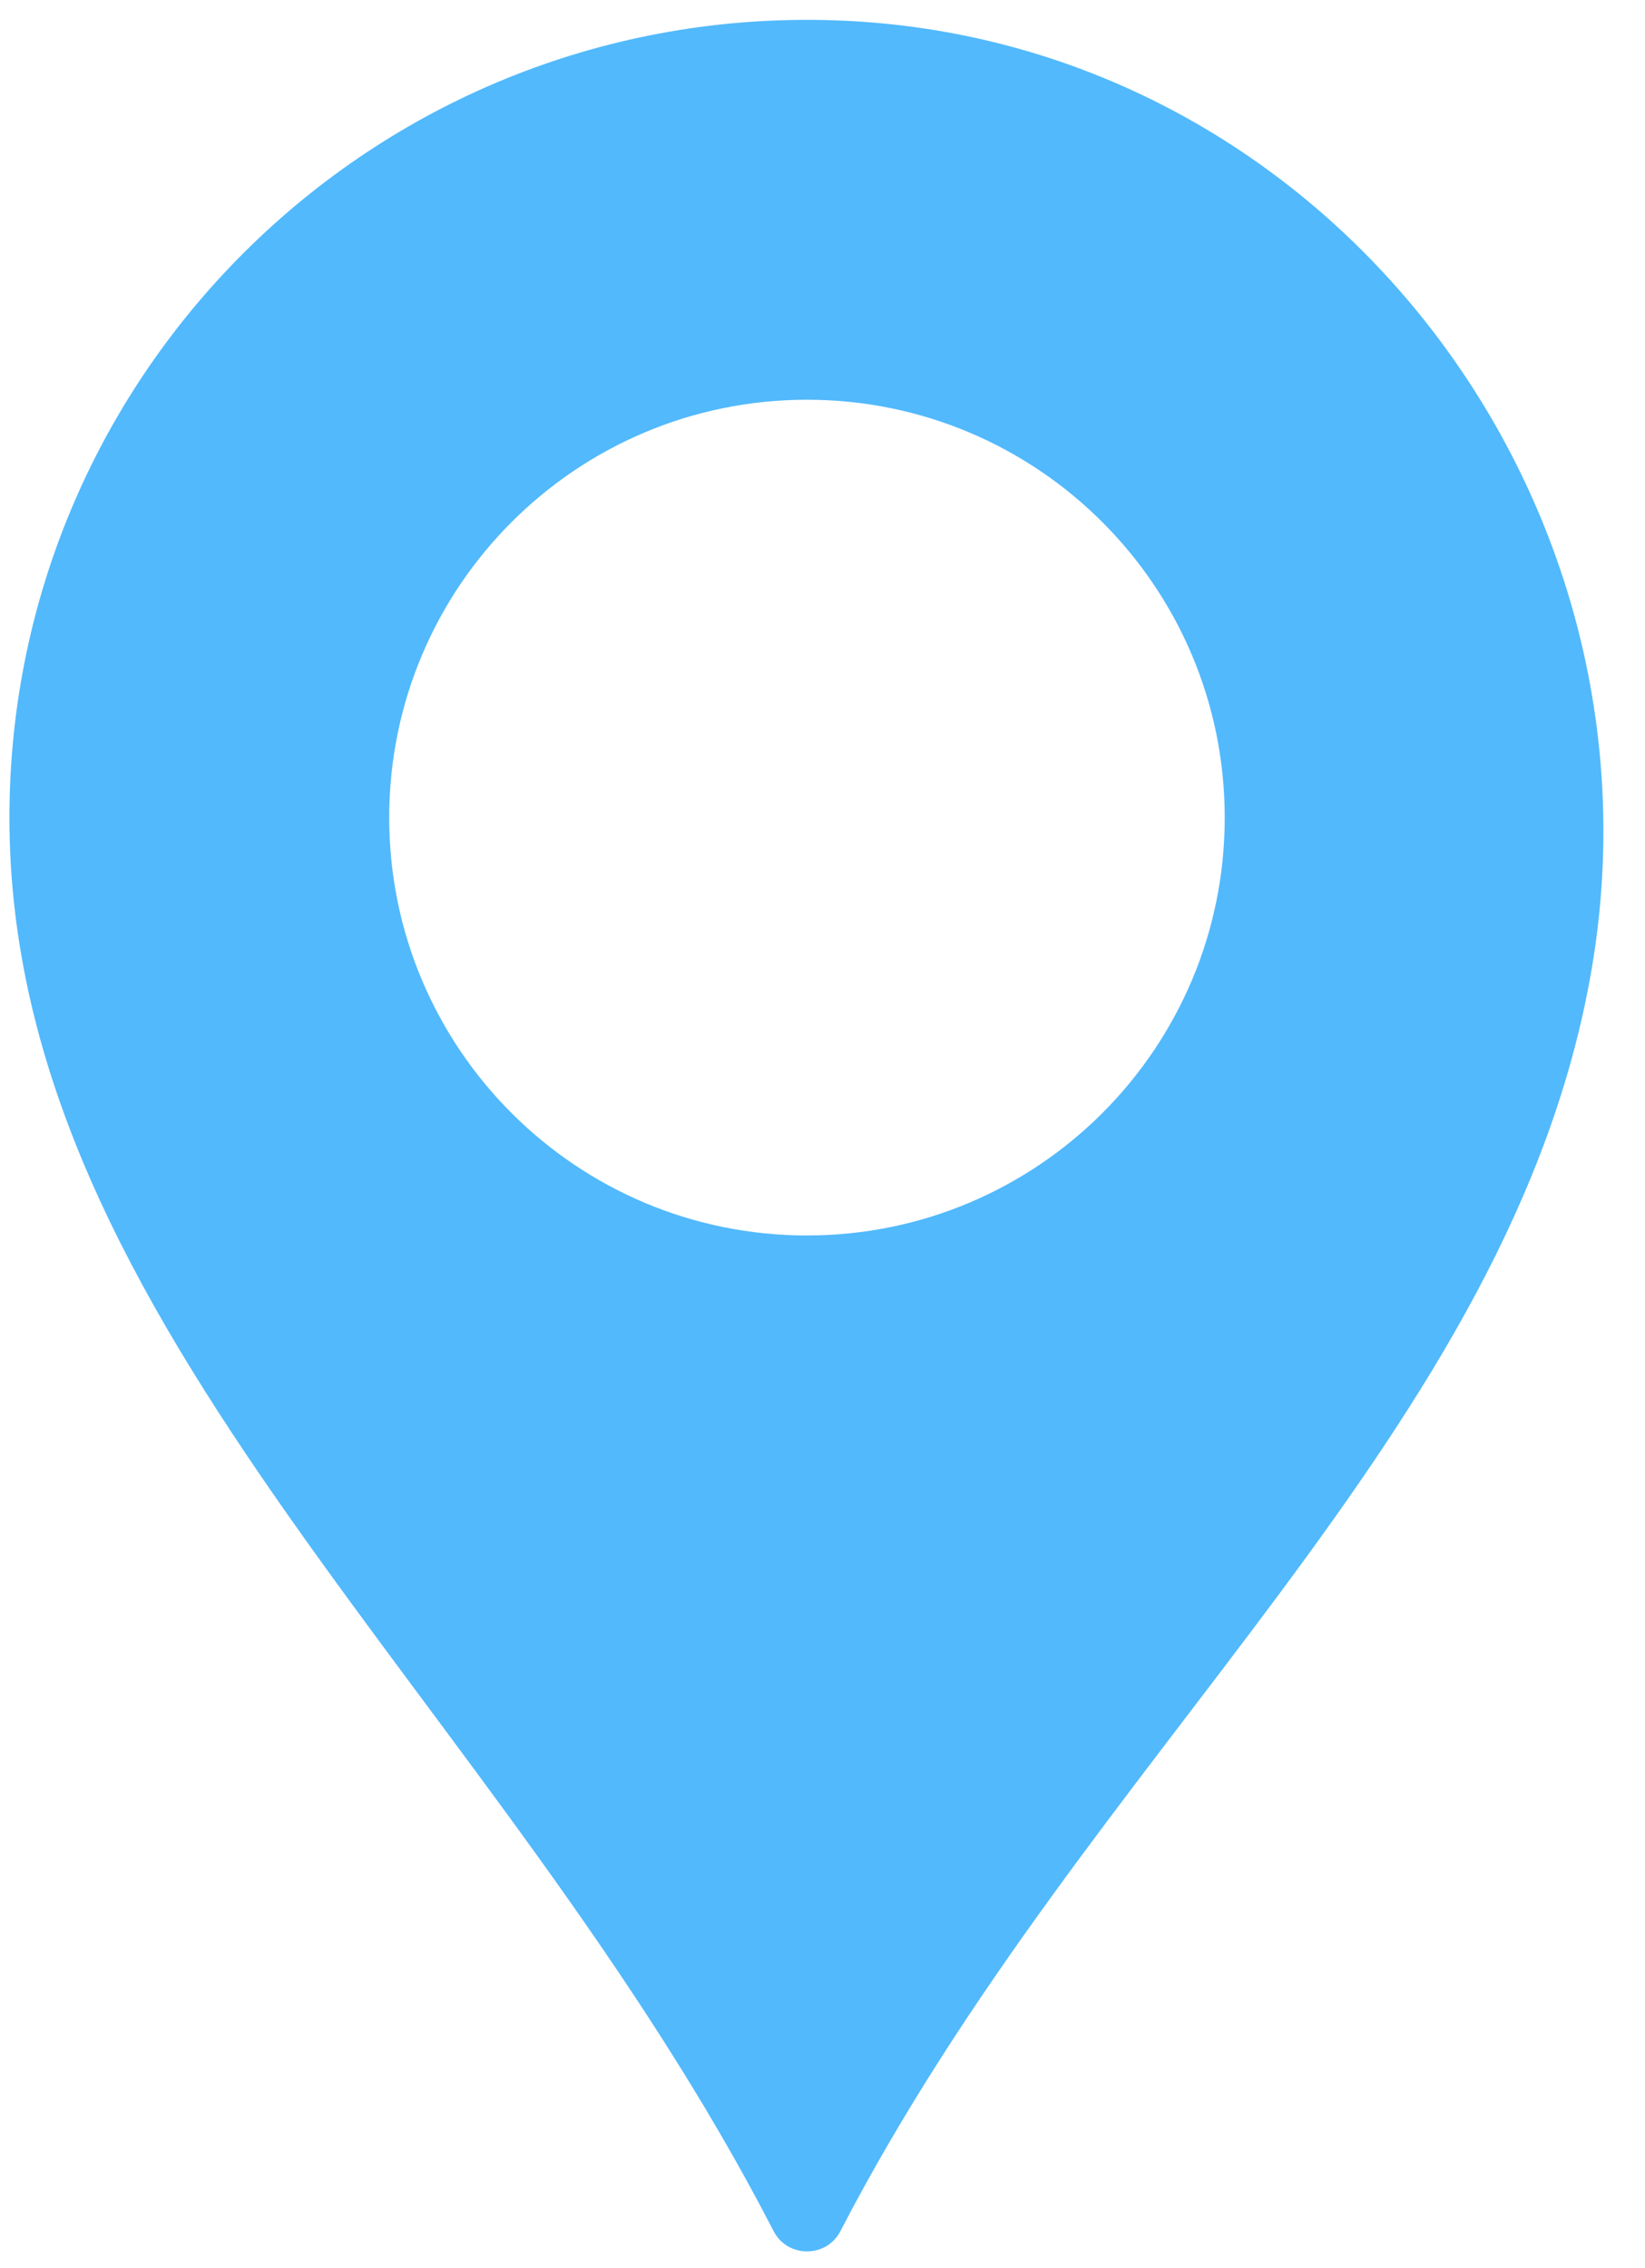
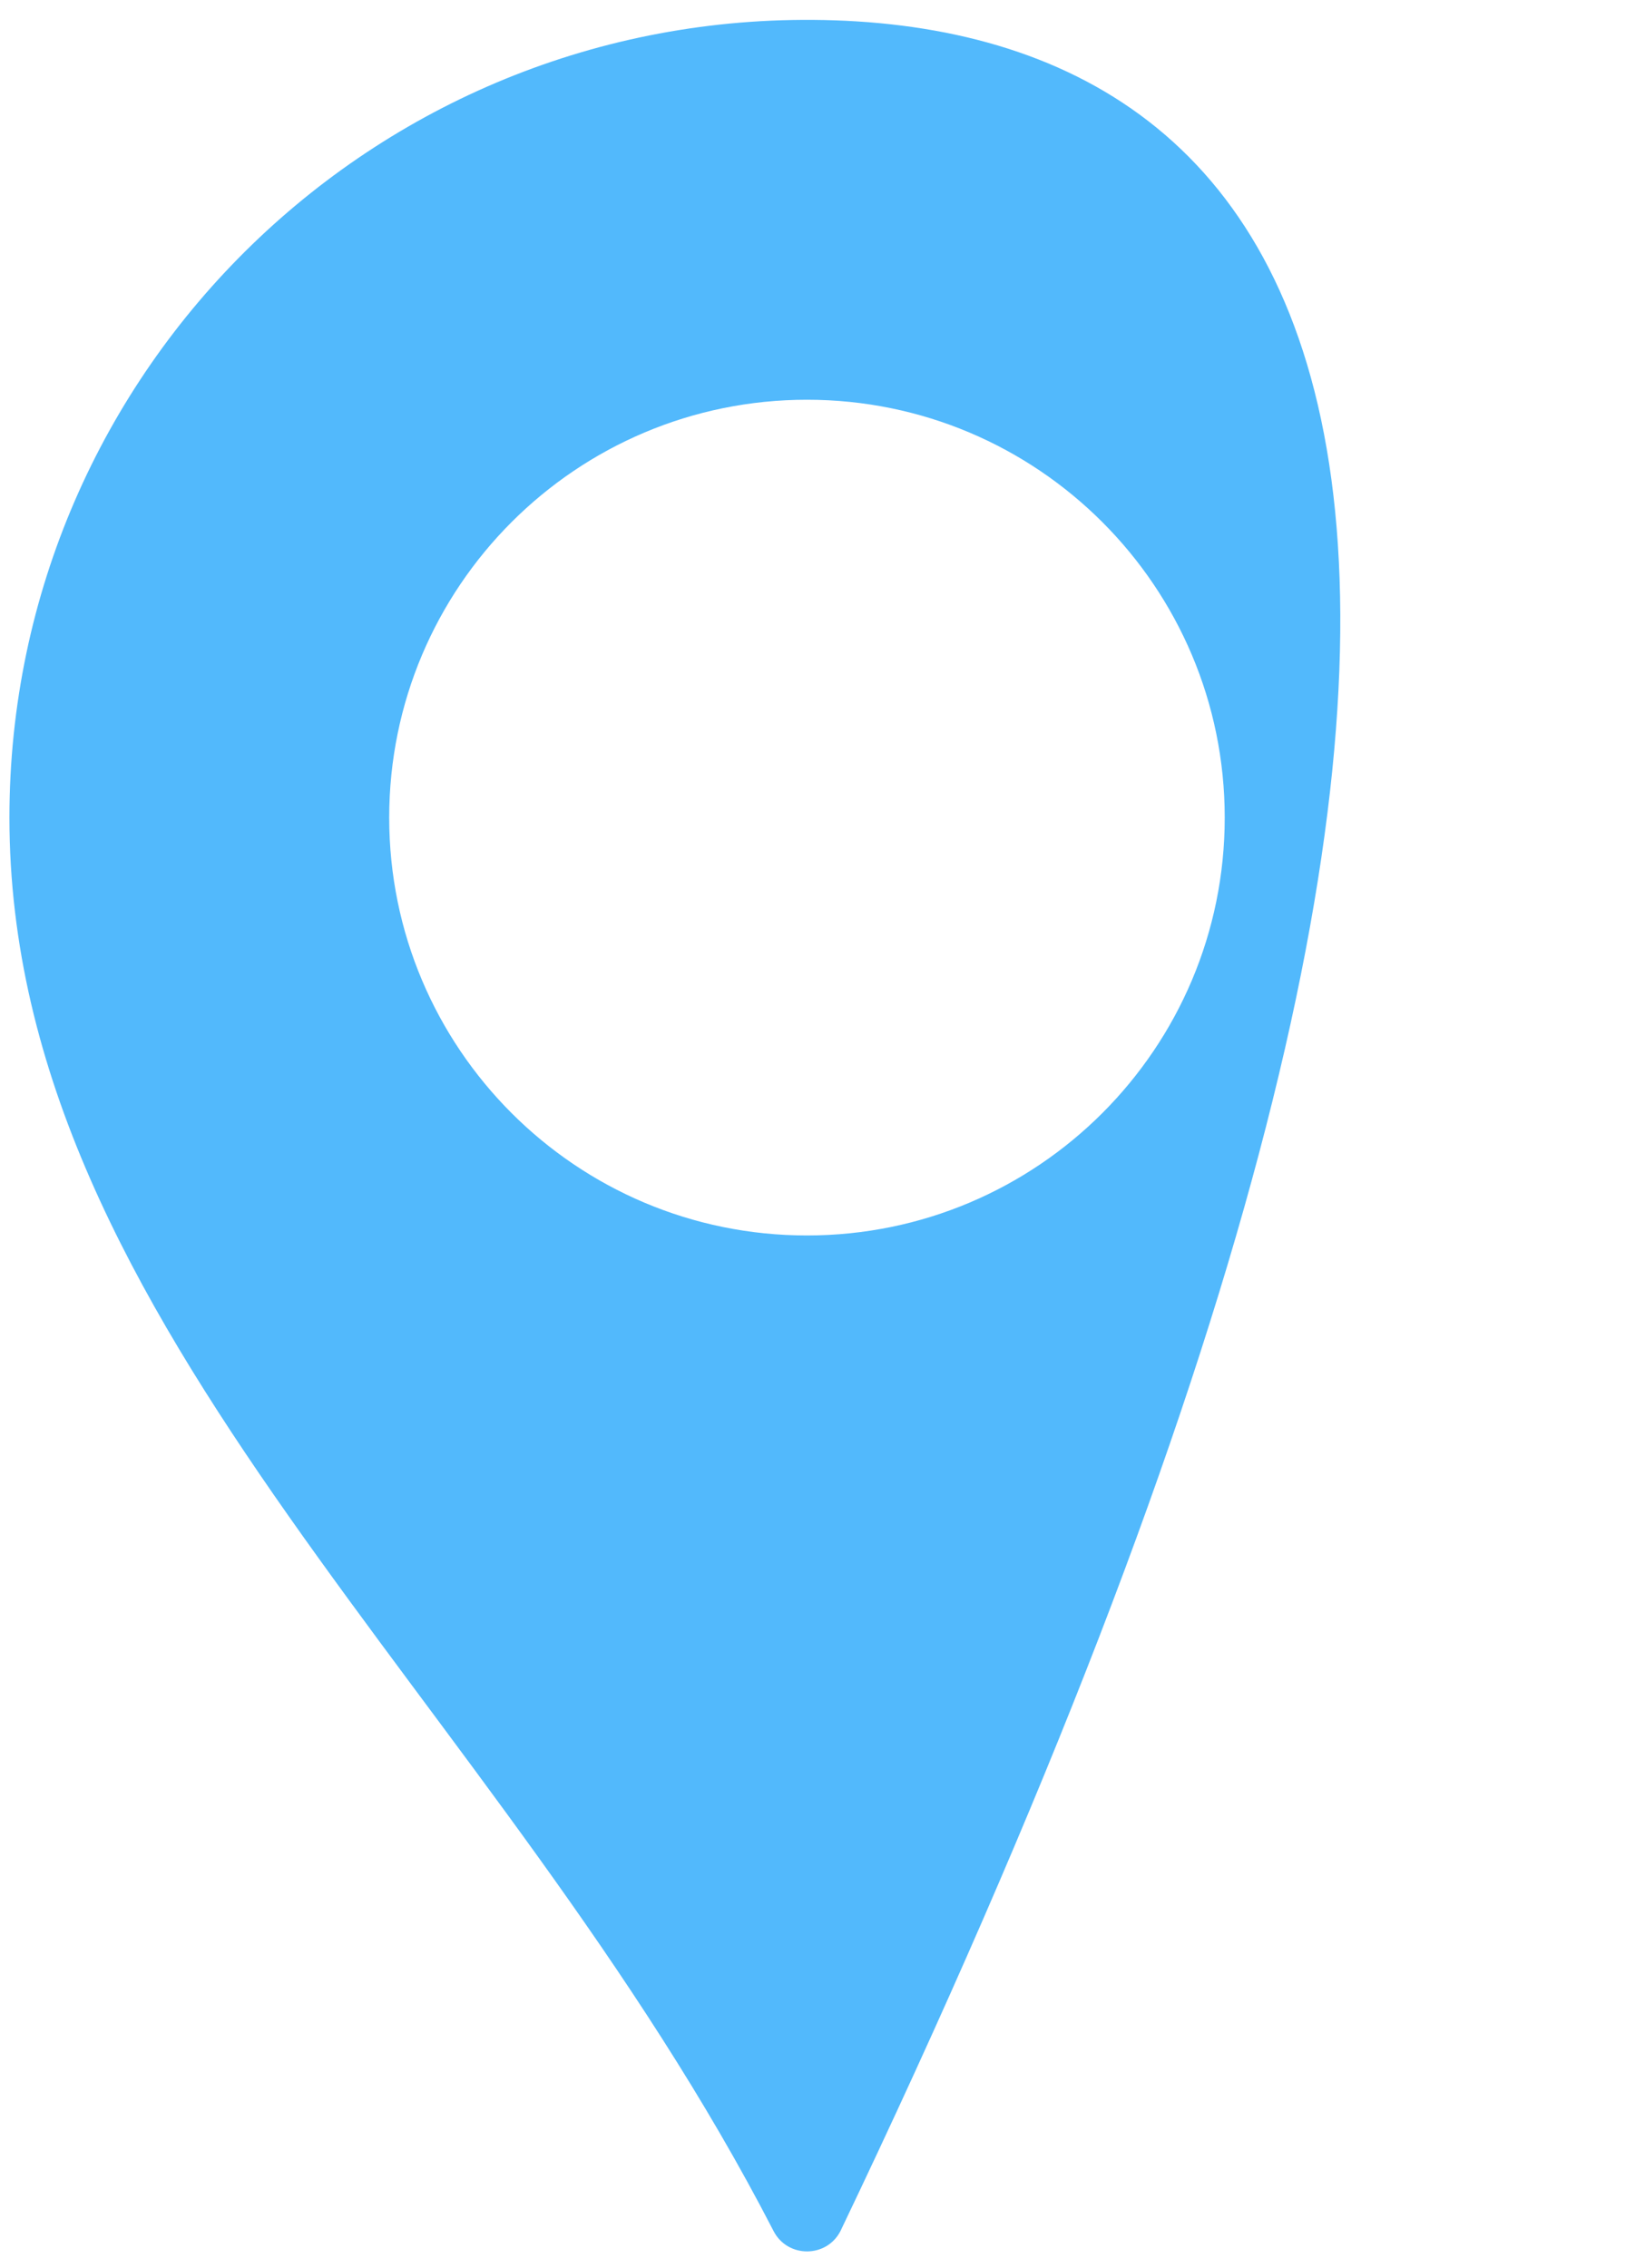
<svg xmlns="http://www.w3.org/2000/svg" width="37px" height="51px" viewBox="0 0 37 51" version="1.1">
  <title>Path 264</title>
  <desc>Created with Sketch.</desc>
  <g id="Page-1" stroke="none" stroke-width="1" fill="none" fill-rule="evenodd">
    <g id="Individual-Service:-SEO" transform="translate(-1367, -564)" fill="#52B9FC" fill-rule="nonzero">
      <g id="tool" transform="translate(1367.212, 564.447)">
-         <path d="M18.559,0.01 C8.369,-0.333 0,7.826 0,17.939 C0,29.416 11.014,37.745 17.188,49.724 C17.501,50.332 18.377,50.333 18.691,49.725 C24.276,38.946 33.821,31.719 35.59,21.335 C37.421,10.59 29.453,0.378 18.559,0.01 Z M17.938,27.335 C12.749,27.335 8.542,23.128 8.542,17.939 C8.542,12.749 12.749,8.542 17.938,8.542 C23.128,8.542 27.335,12.749 27.335,17.939 C27.335,23.128 23.128,27.335 17.938,27.335 Z" id="Path-264" />
+         <path d="M18.559,0.01 C8.369,-0.333 0,7.826 0,17.939 C0,29.416 11.014,37.745 17.188,49.724 C17.501,50.332 18.377,50.333 18.691,49.725 C37.421,10.59 29.453,0.378 18.559,0.01 Z M17.938,27.335 C12.749,27.335 8.542,23.128 8.542,17.939 C8.542,12.749 12.749,8.542 17.938,8.542 C23.128,8.542 27.335,12.749 27.335,17.939 C27.335,23.128 23.128,27.335 17.938,27.335 Z" id="Path-264" />
      </g>
    </g>
  </g>
</svg>